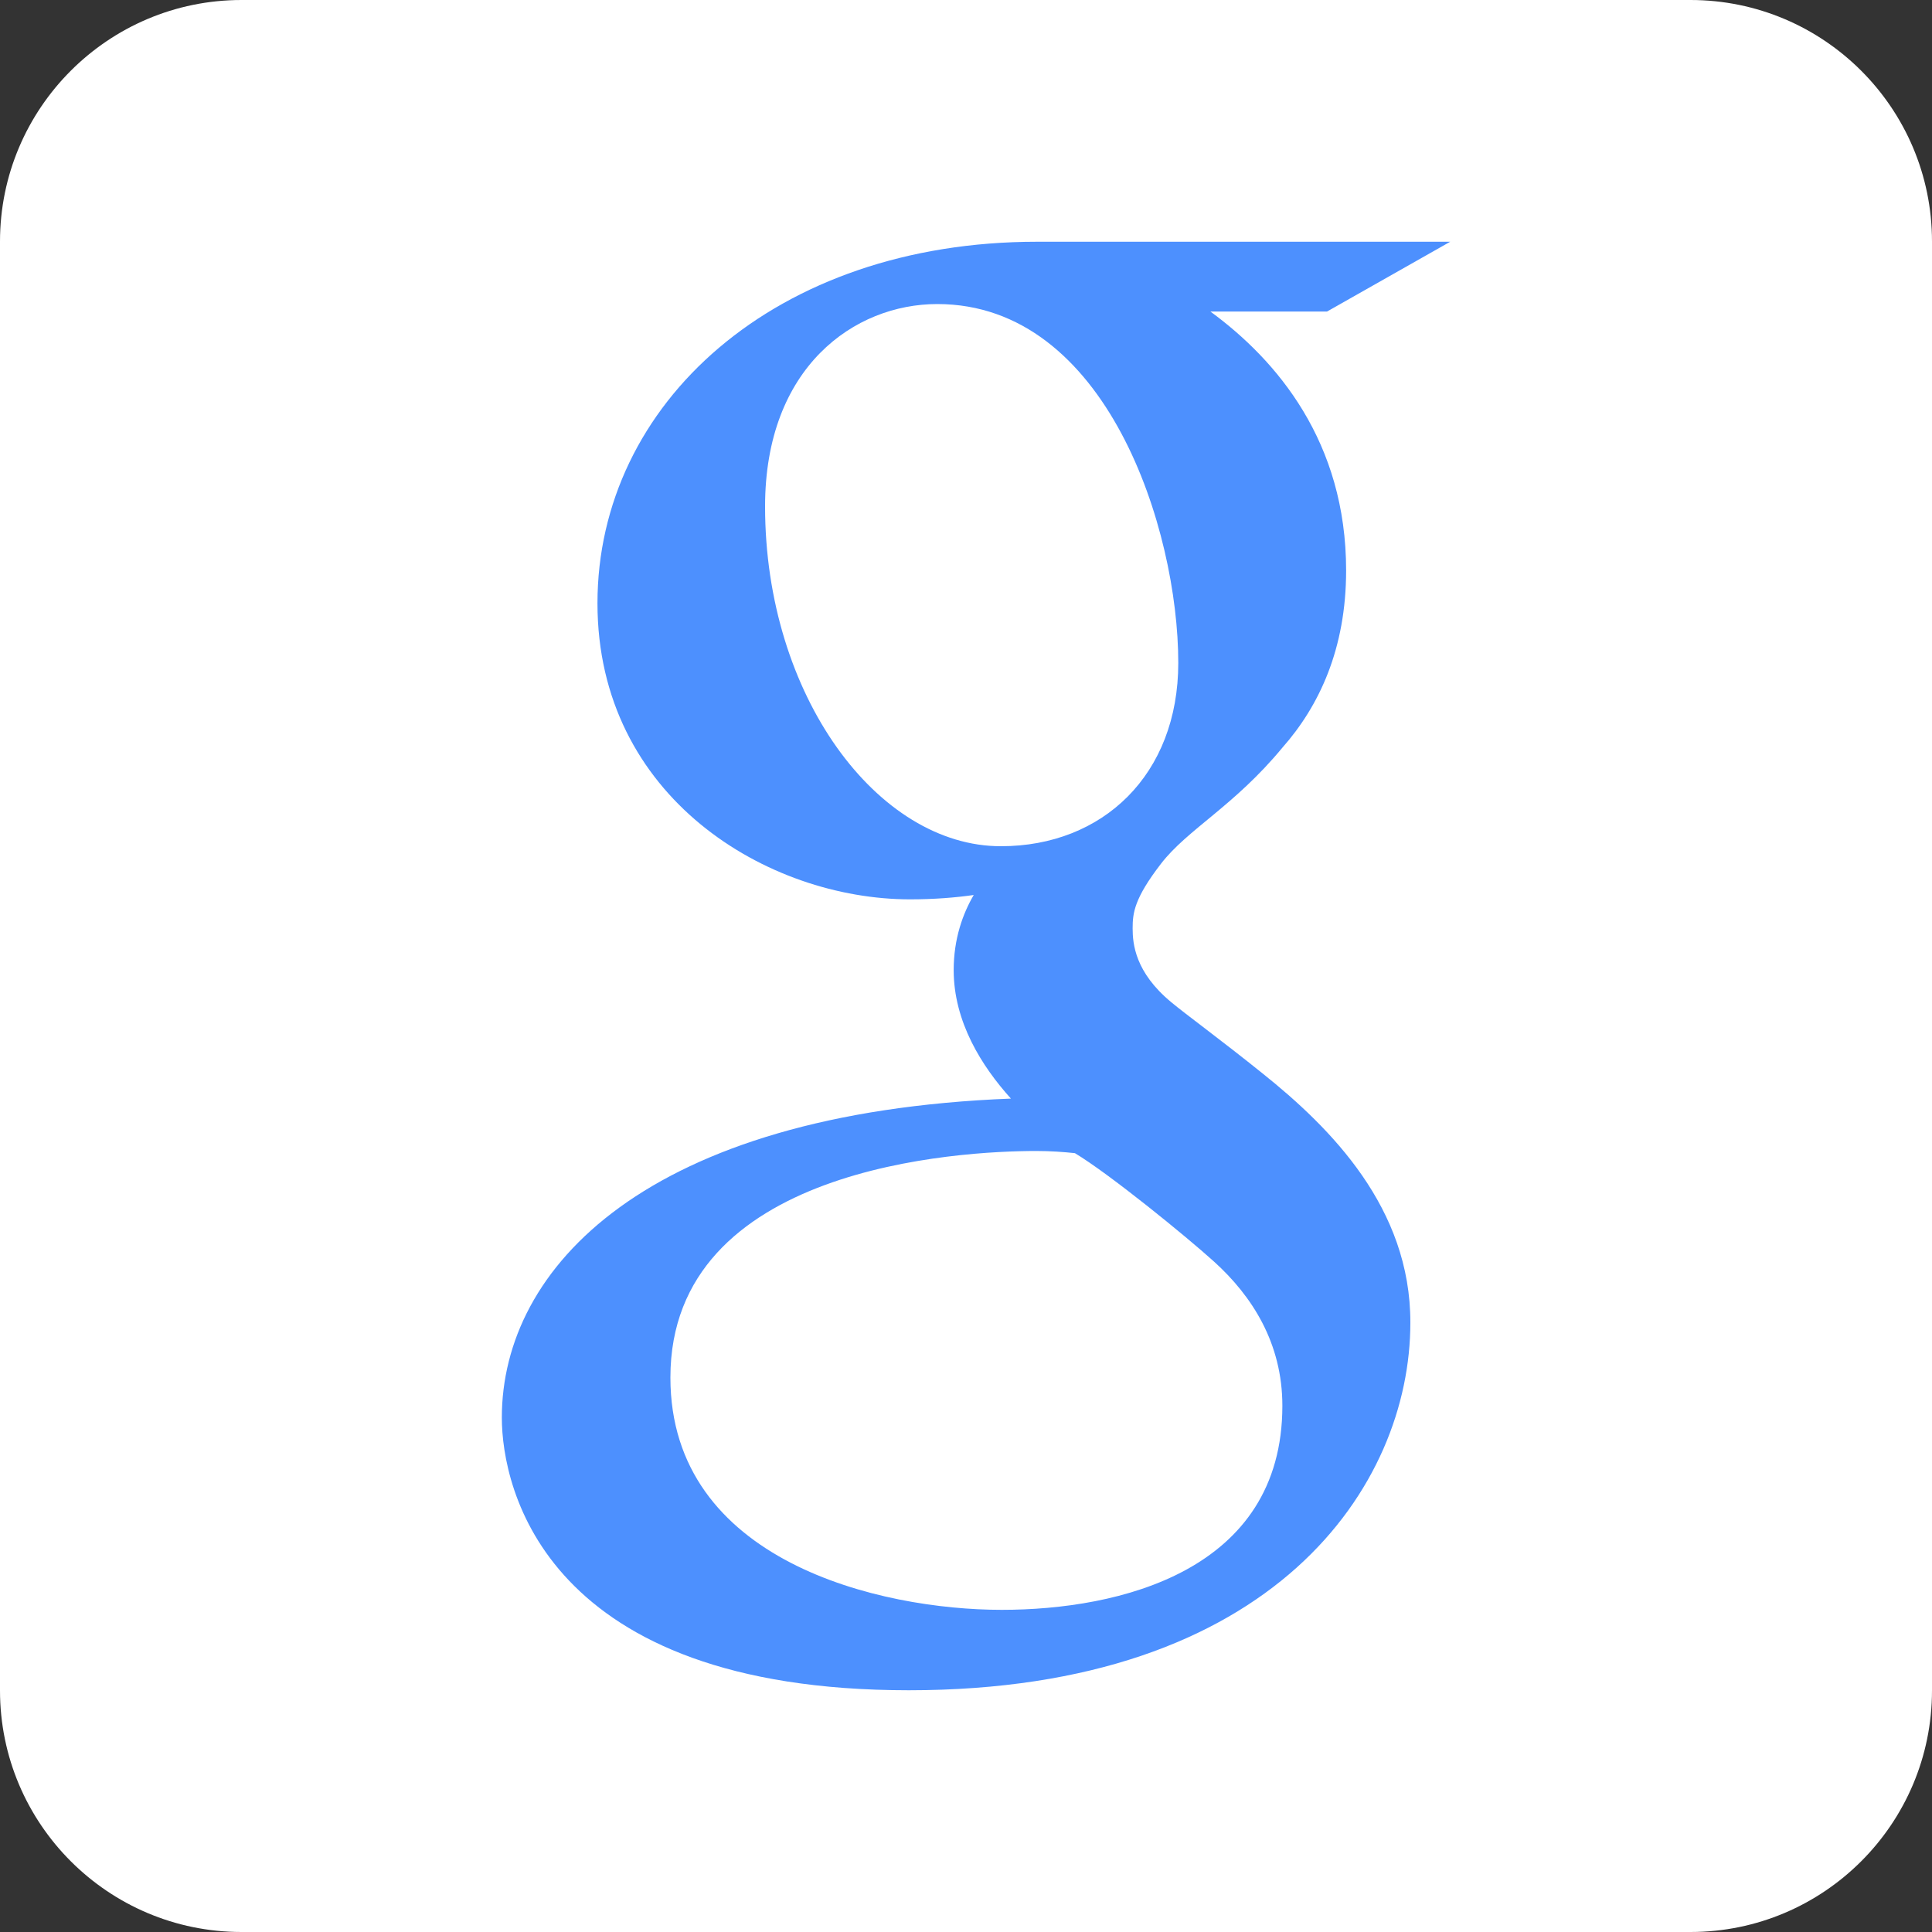
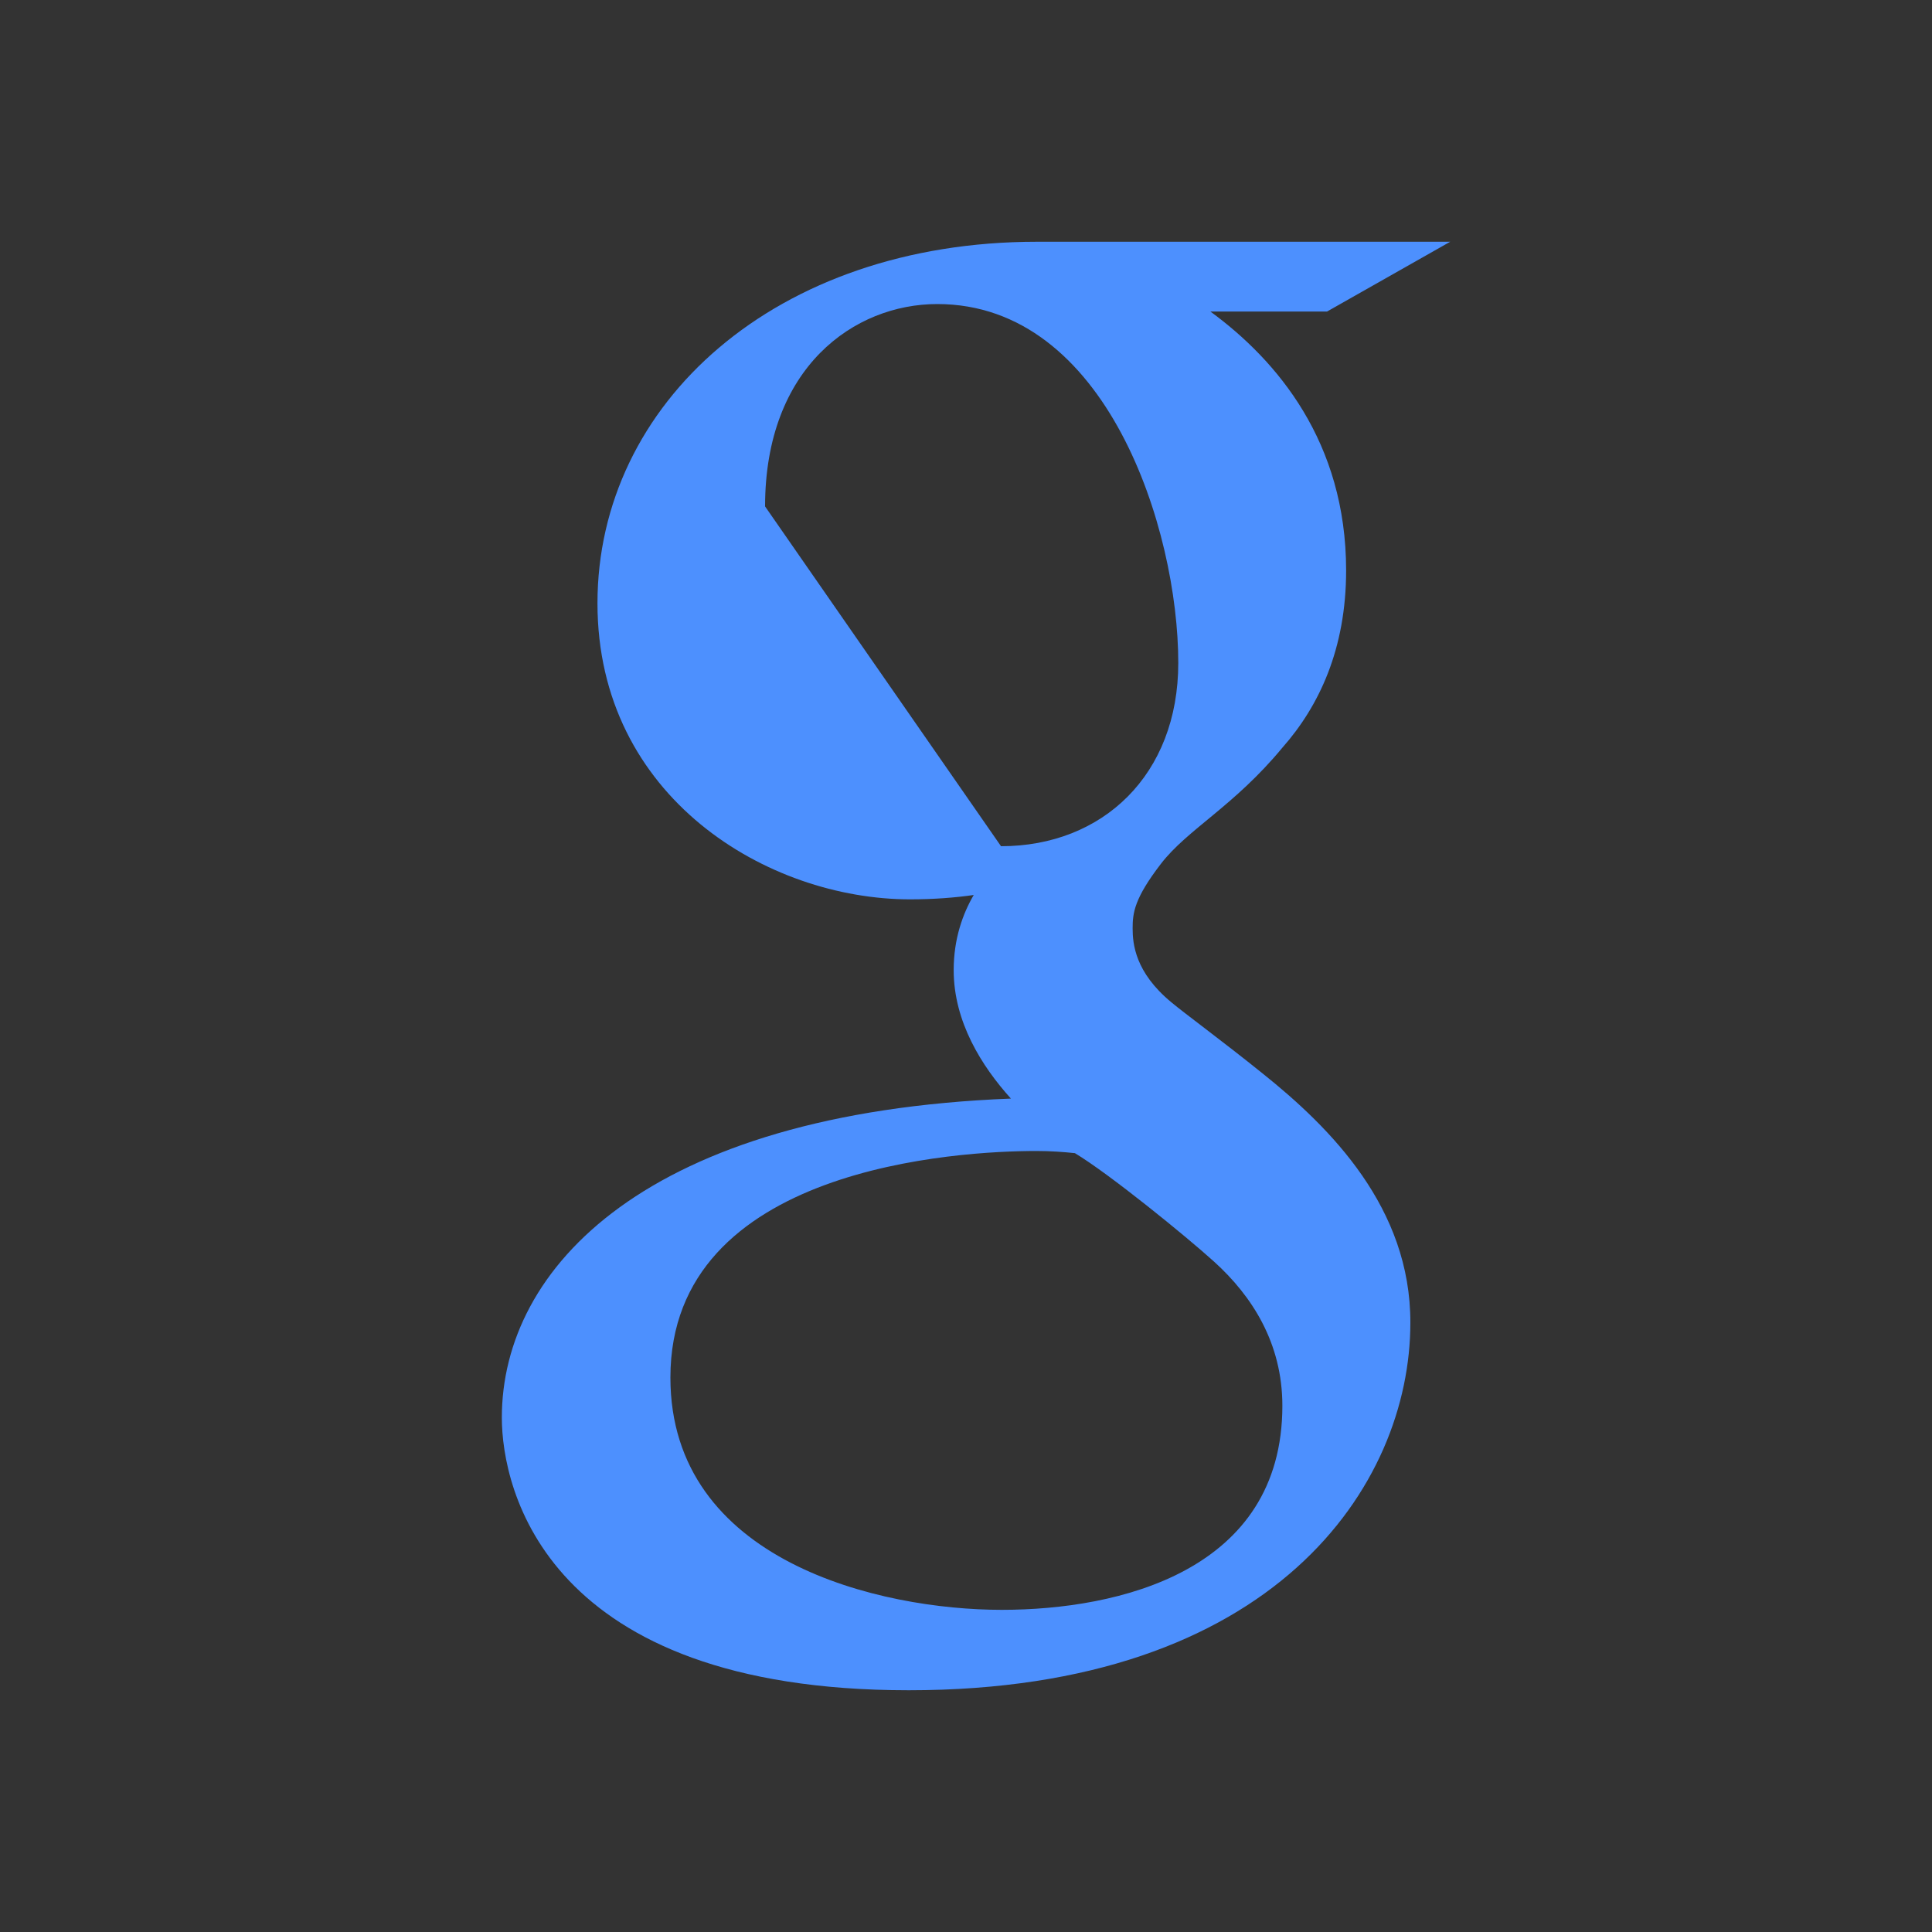
<svg xmlns="http://www.w3.org/2000/svg" xmlns:ns1="http://www.inkscape.org/namespaces/inkscape" xmlns:ns2="http://sodipodi.sourceforge.net/DTD/sodipodi-0.dtd" version="1.1" id="svg2" ns1:version="0.91 r13725" ns2:docname="Google_Favicon_2012.svg" x="0px" y="0px" viewBox="0 0 800 800" style="enable-background:new 0 0 800 800;" xml:space="preserve">
  <rect x="0" y="0" width="800" height="800" fill="#333333" stroke="none" />
  <style type="text/css">
	.st0{fill-rule:evenodd;clip-rule:evenodd;fill:#FFFFFF;}
	.st1{fill:#4D90FE;}
</style>
-   <path class="st0" d="M700,0H100C44.8,0,0,44.8,0,100v600c0,55.2,44.8,100,100,100h600c55.2,0,100-44.8,100-100V100  C800,44.8,755.2,0,700,0z" />
-   <path class="st1" d="M522.7,444.4c-16.9-13.6-32.1-24.7-37.7-29.4c-15-12.4-16-24.2-16-30.6s0.7-12.4,11.7-26.7  c11-14.3,30.3-23.9,50.3-48.1l0,0c15.2-17.2,26.4-40.9,26.4-73.4c0-53.2-28.6-87-56.2-107.2h48.3l51-28.9H429.4  c-108.3,0-182,67-182,149.7c0,80.5,70.6,122.6,129.4,122.6c9.9,0,18.7-0.7,26.4-1.8c-4.5,7.7-8.3,18.1-8.3,31.1  c0,21.4,11.6,39.8,23.7,53.2c-150.8,5.9-210.8,70-210.8,132.1c0,29.6,18.2,112.9,168.5,112.9c151.5,0,207.7-84.8,207.7-152.2  C584.1,500.2,551.1,467.1,522.7,444.4z M316.8,209.7c0-57.7,37-83.8,71.3-83.8c70.2,0,99.8,93.3,99.8,148.6  c0,46.3-31.3,75.9-73.4,75.9C363.5,350.5,316.8,288.1,316.8,209.7z M414.8,666.6c-50.3,0-137.2-20-137.2-96.2  c0-87.4,119.8-93.8,151.5-93.8c6,0,11.3,0.4,16,0.9c14.3,8.6,46,34.4,57.6,44.9c15.7,14.2,28.3,33.7,28.3,59.7  C531,650.6,463.3,666.6,414.8,666.6z" />
+   <path class="st1" d="M522.7,444.4c-16.9-13.6-32.1-24.7-37.7-29.4c-15-12.4-16-24.2-16-30.6s0.7-12.4,11.7-26.7  c11-14.3,30.3-23.9,50.3-48.1l0,0c15.2-17.2,26.4-40.9,26.4-73.4c0-53.2-28.6-87-56.2-107.2h48.3l51-28.9H429.4  c-108.3,0-182,67-182,149.7c0,80.5,70.6,122.6,129.4,122.6c9.9,0,18.7-0.7,26.4-1.8c-4.5,7.7-8.3,18.1-8.3,31.1  c0,21.4,11.6,39.8,23.7,53.2c-150.8,5.9-210.8,70-210.8,132.1c0,29.6,18.2,112.9,168.5,112.9c151.5,0,207.7-84.8,207.7-152.2  C584.1,500.2,551.1,467.1,522.7,444.4z M316.8,209.7c0-57.7,37-83.8,71.3-83.8c70.2,0,99.8,93.3,99.8,148.6  c0,46.3-31.3,75.9-73.4,75.9z M414.8,666.6c-50.3,0-137.2-20-137.2-96.2  c0-87.4,119.8-93.8,151.5-93.8c6,0,11.3,0.4,16,0.9c14.3,8.6,46,34.4,57.6,44.9c15.7,14.2,28.3,33.7,28.3,59.7  C531,650.6,463.3,666.6,414.8,666.6z" />
</svg>